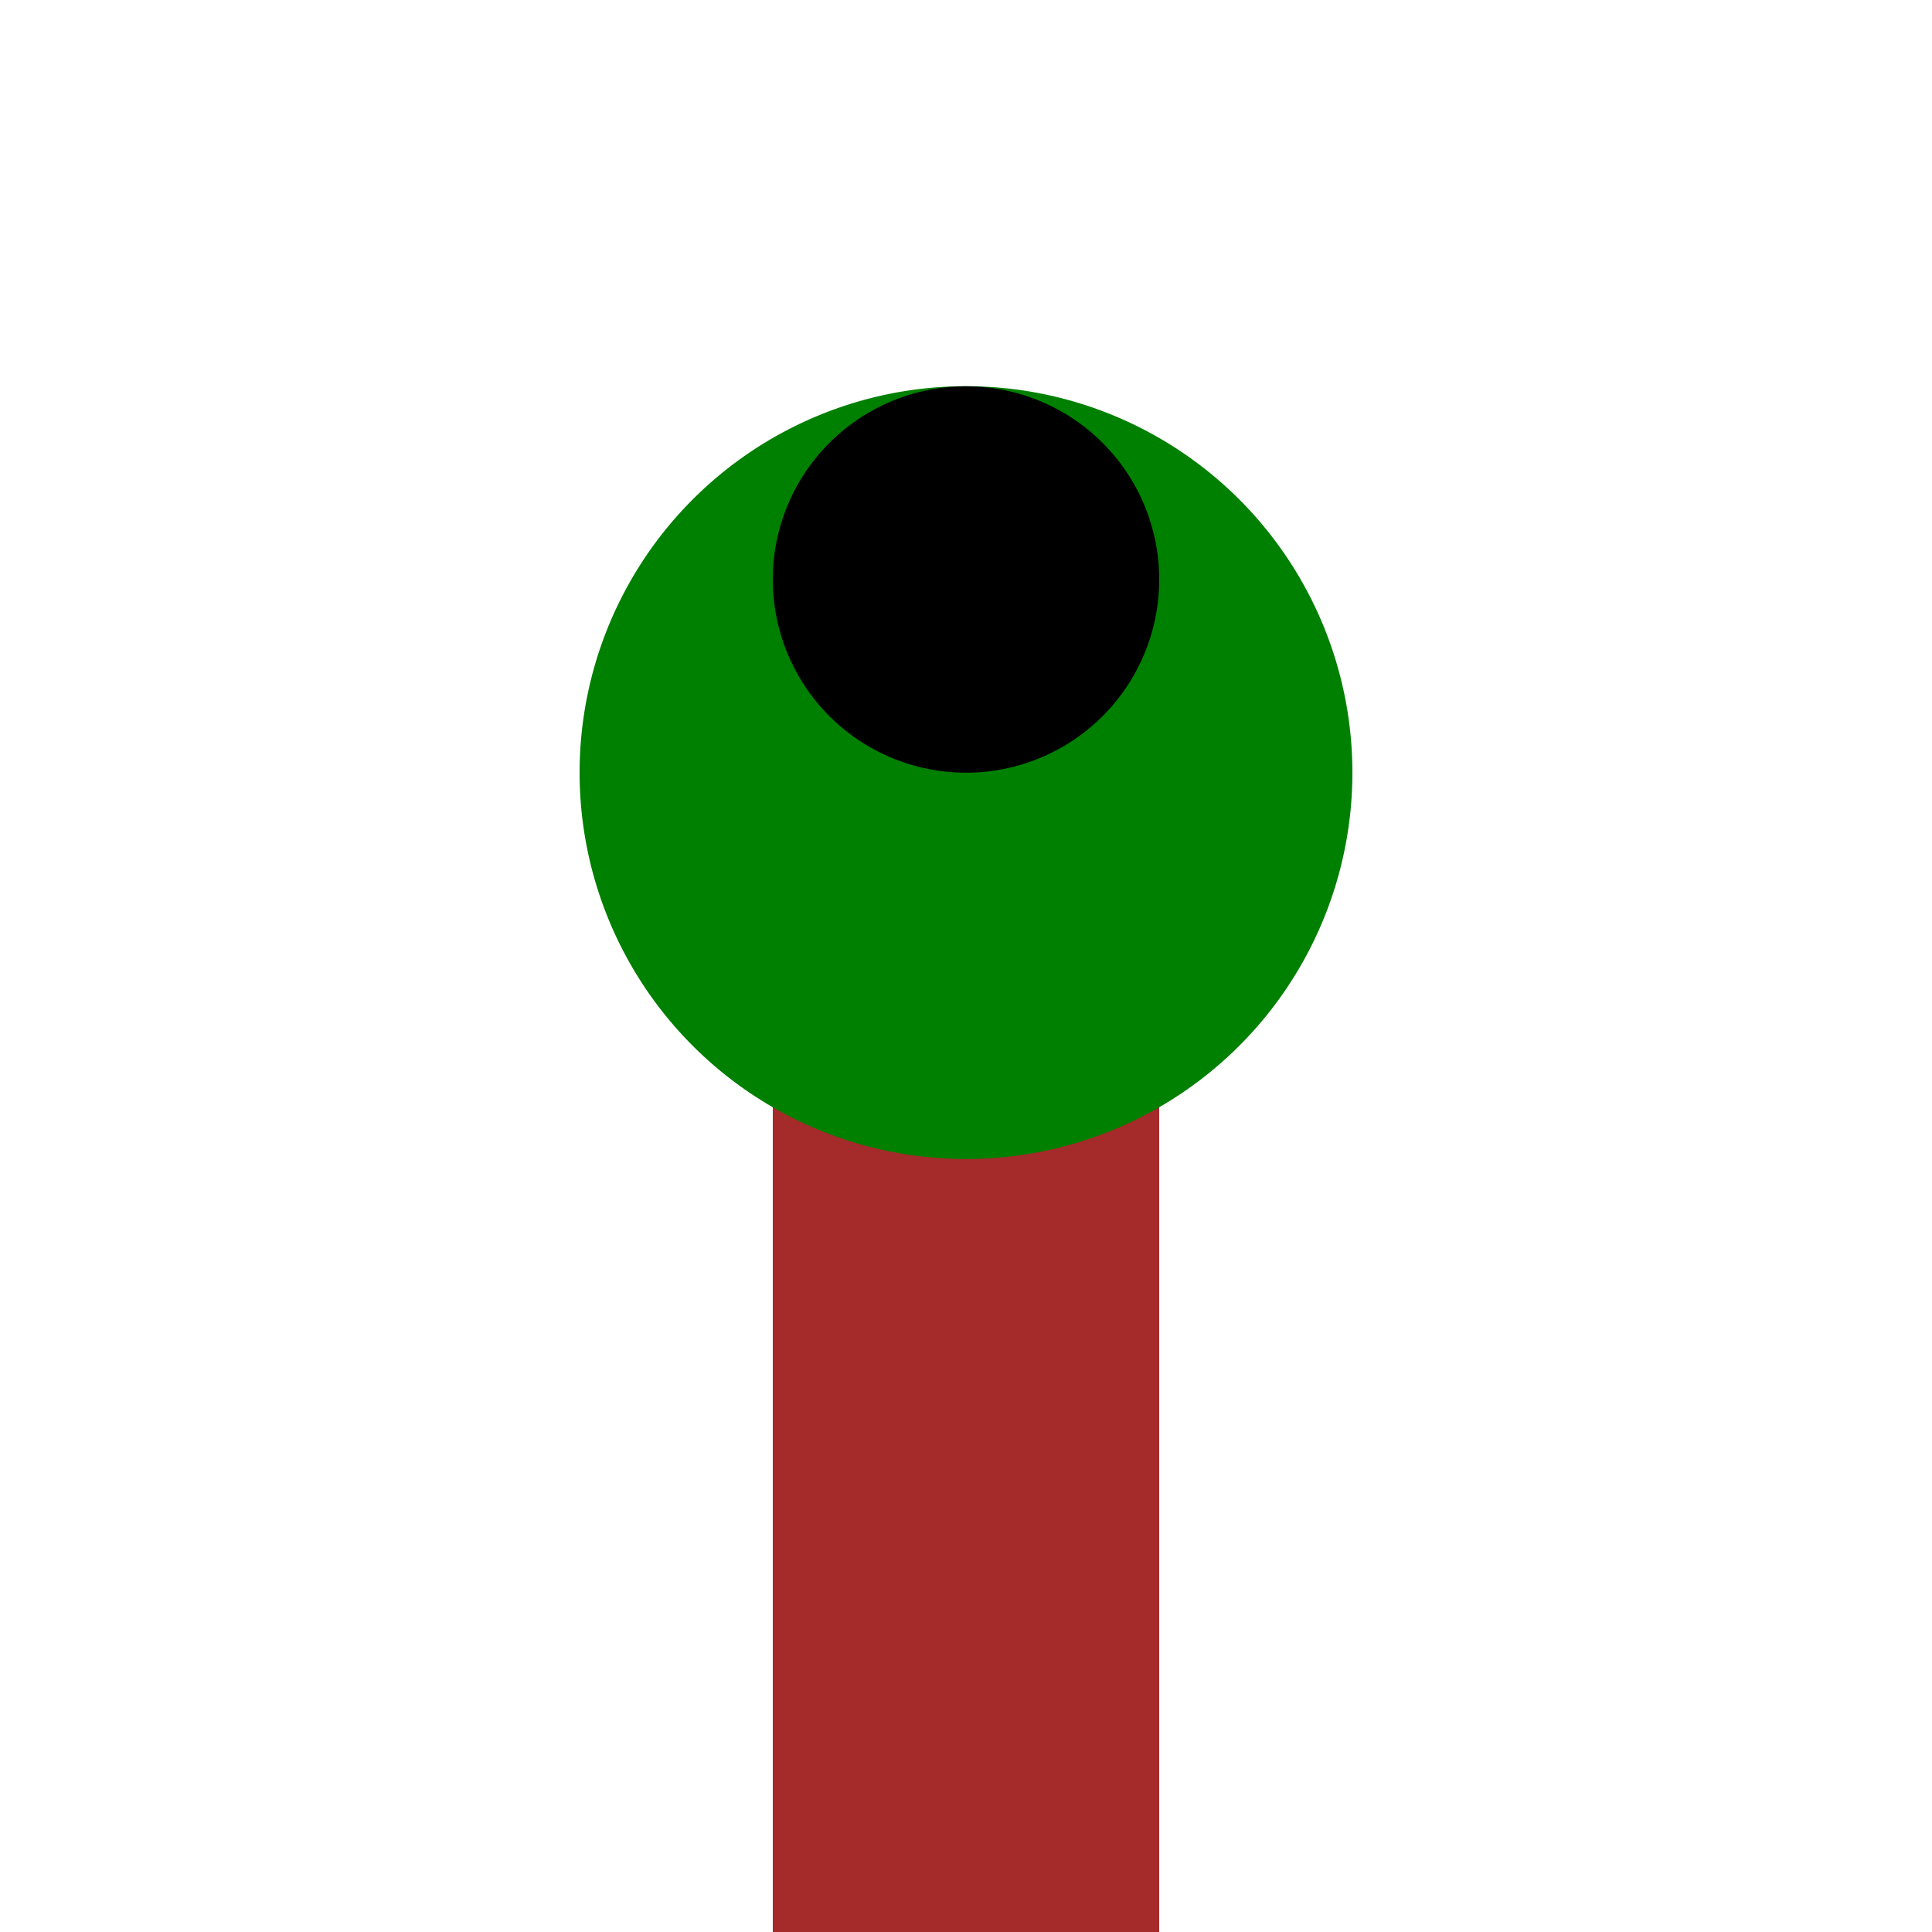
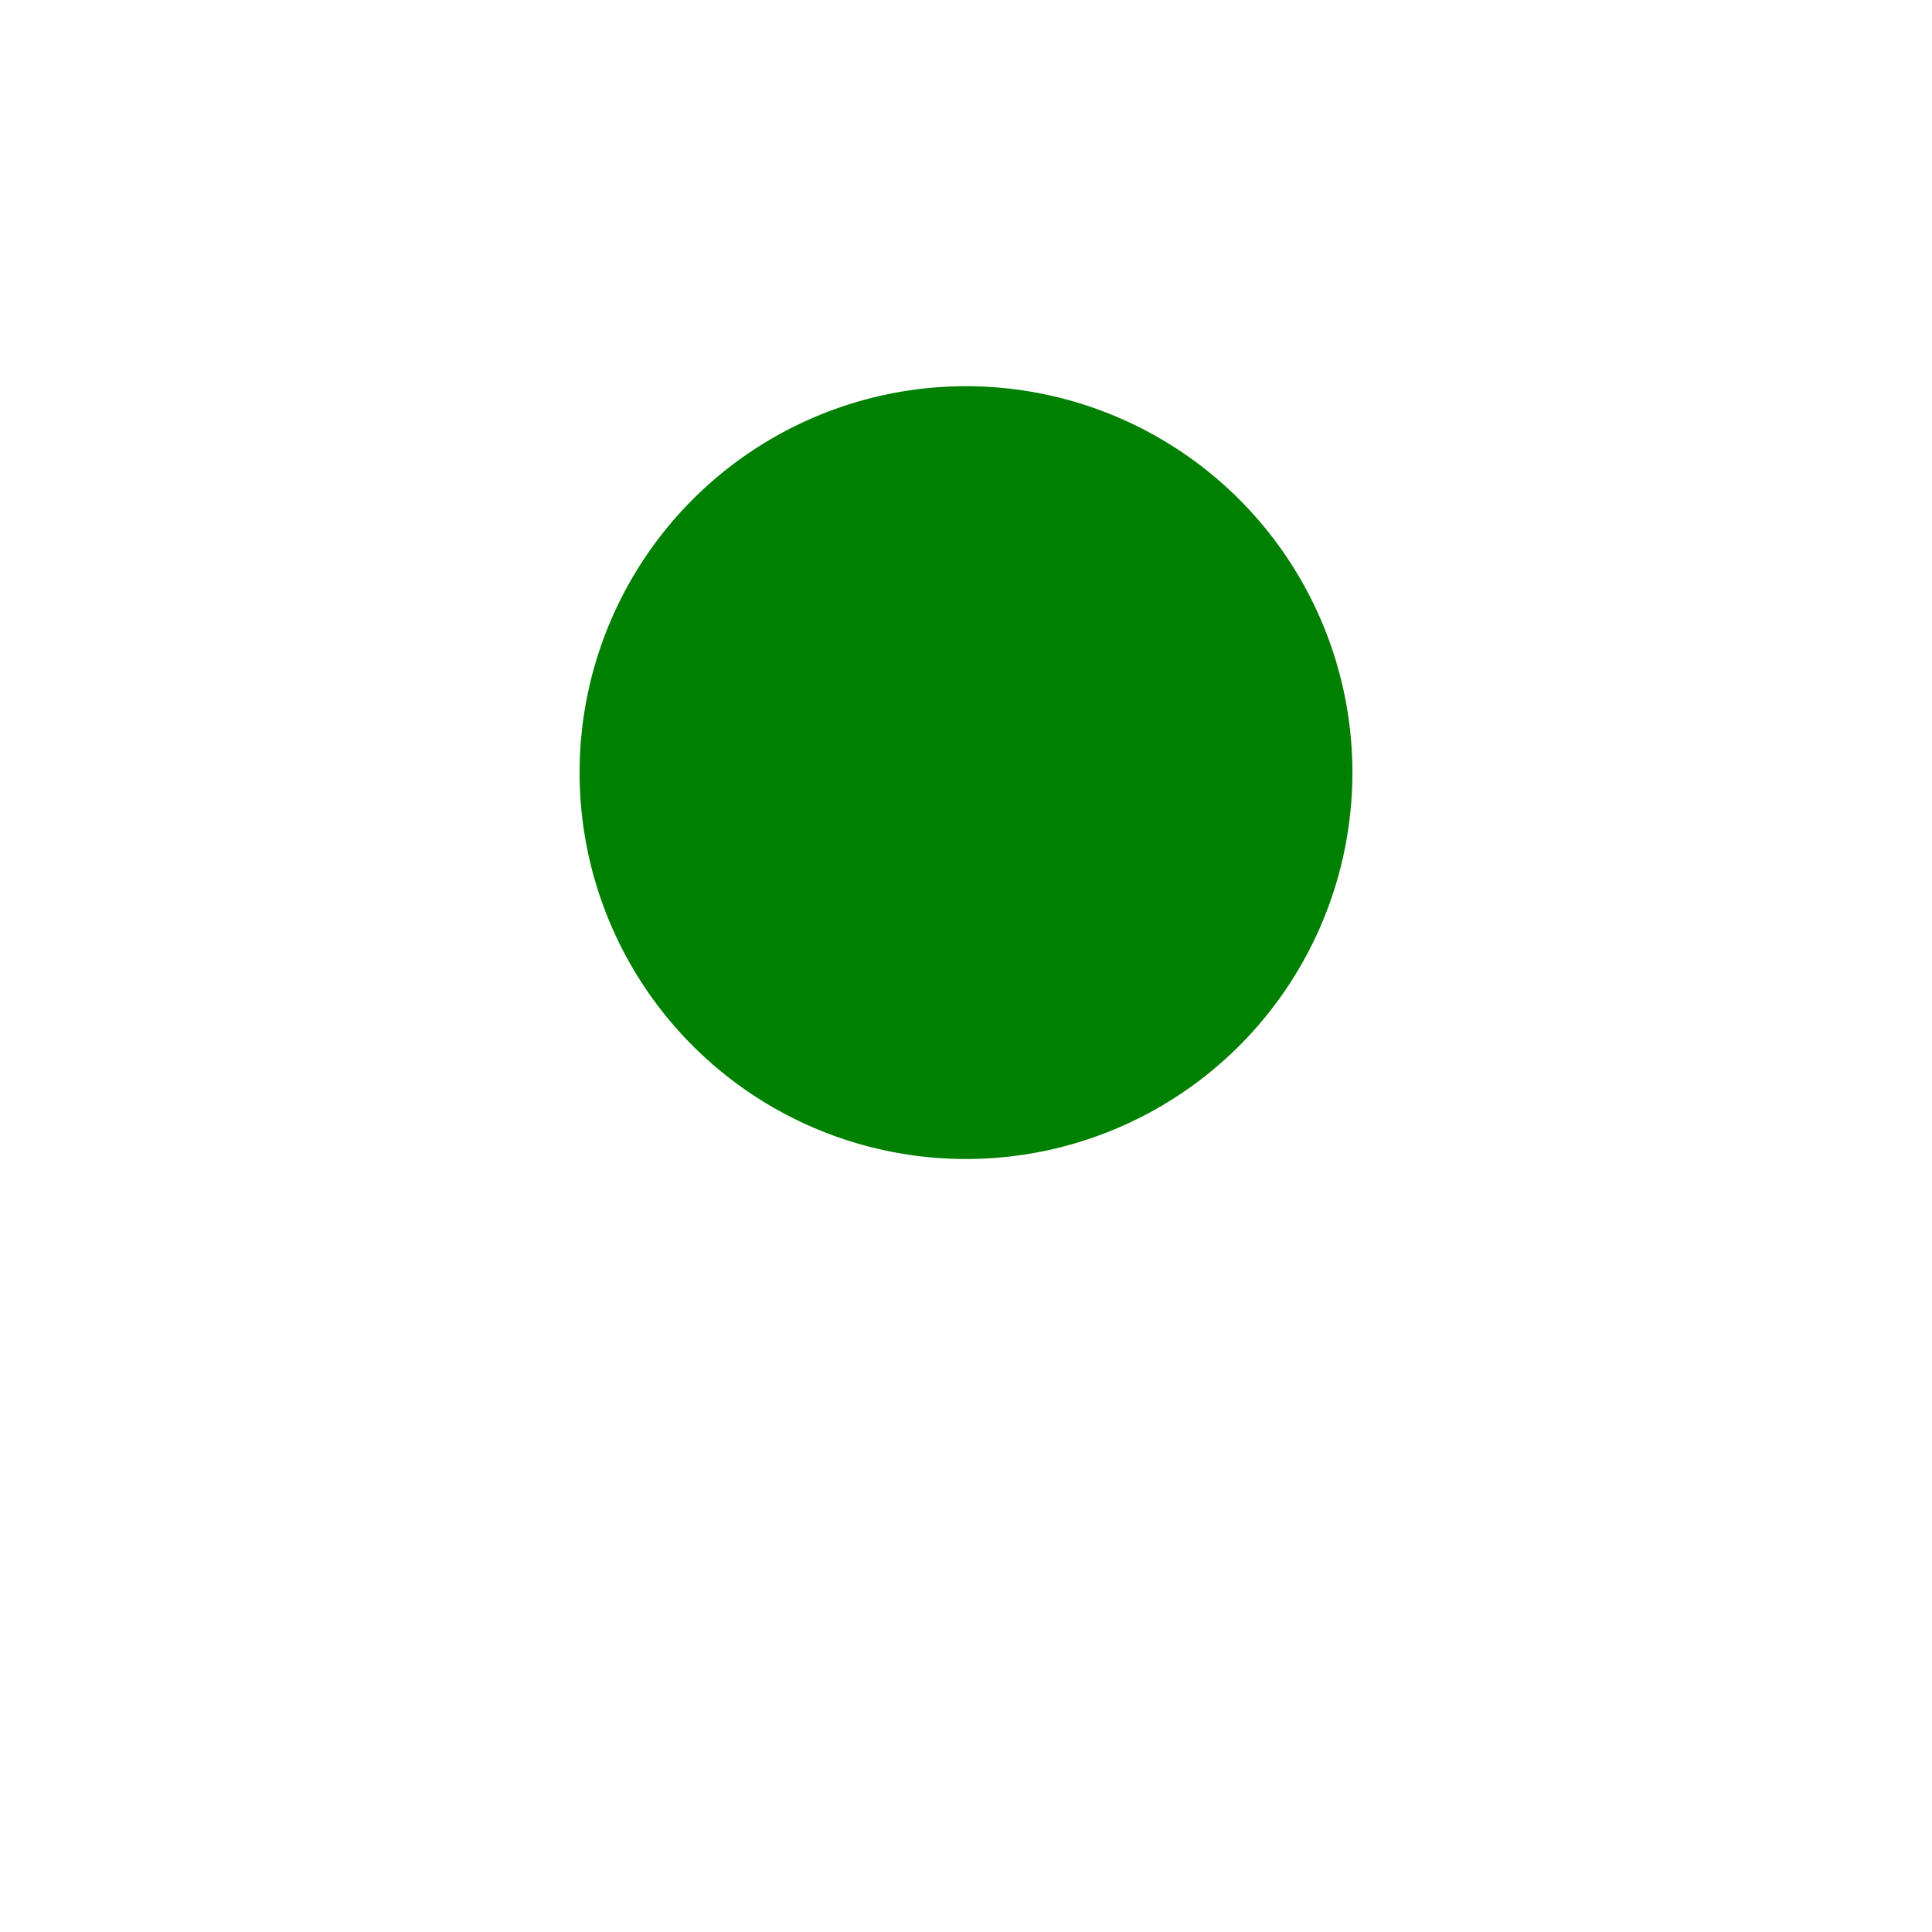
<svg xmlns="http://www.w3.org/2000/svg" width="500" height="500">
  <defs />
  <g>
-     <path fill="brown" stroke="none" paint-order="stroke fill markers" d=" M 200 200 L 300 200 L 300 500 L 200 500 L 200 200 Z" />
    <path fill="green" stroke="none" paint-order="stroke fill markers" d=" M 350 200 A 100 100 0 1 1 350 199.9" />
-     <path fill="black" stroke="none" paint-order="stroke fill markers" d=" M 300 150 A 50 50 0 1 1 300 149.95" />
  </g>
</svg>